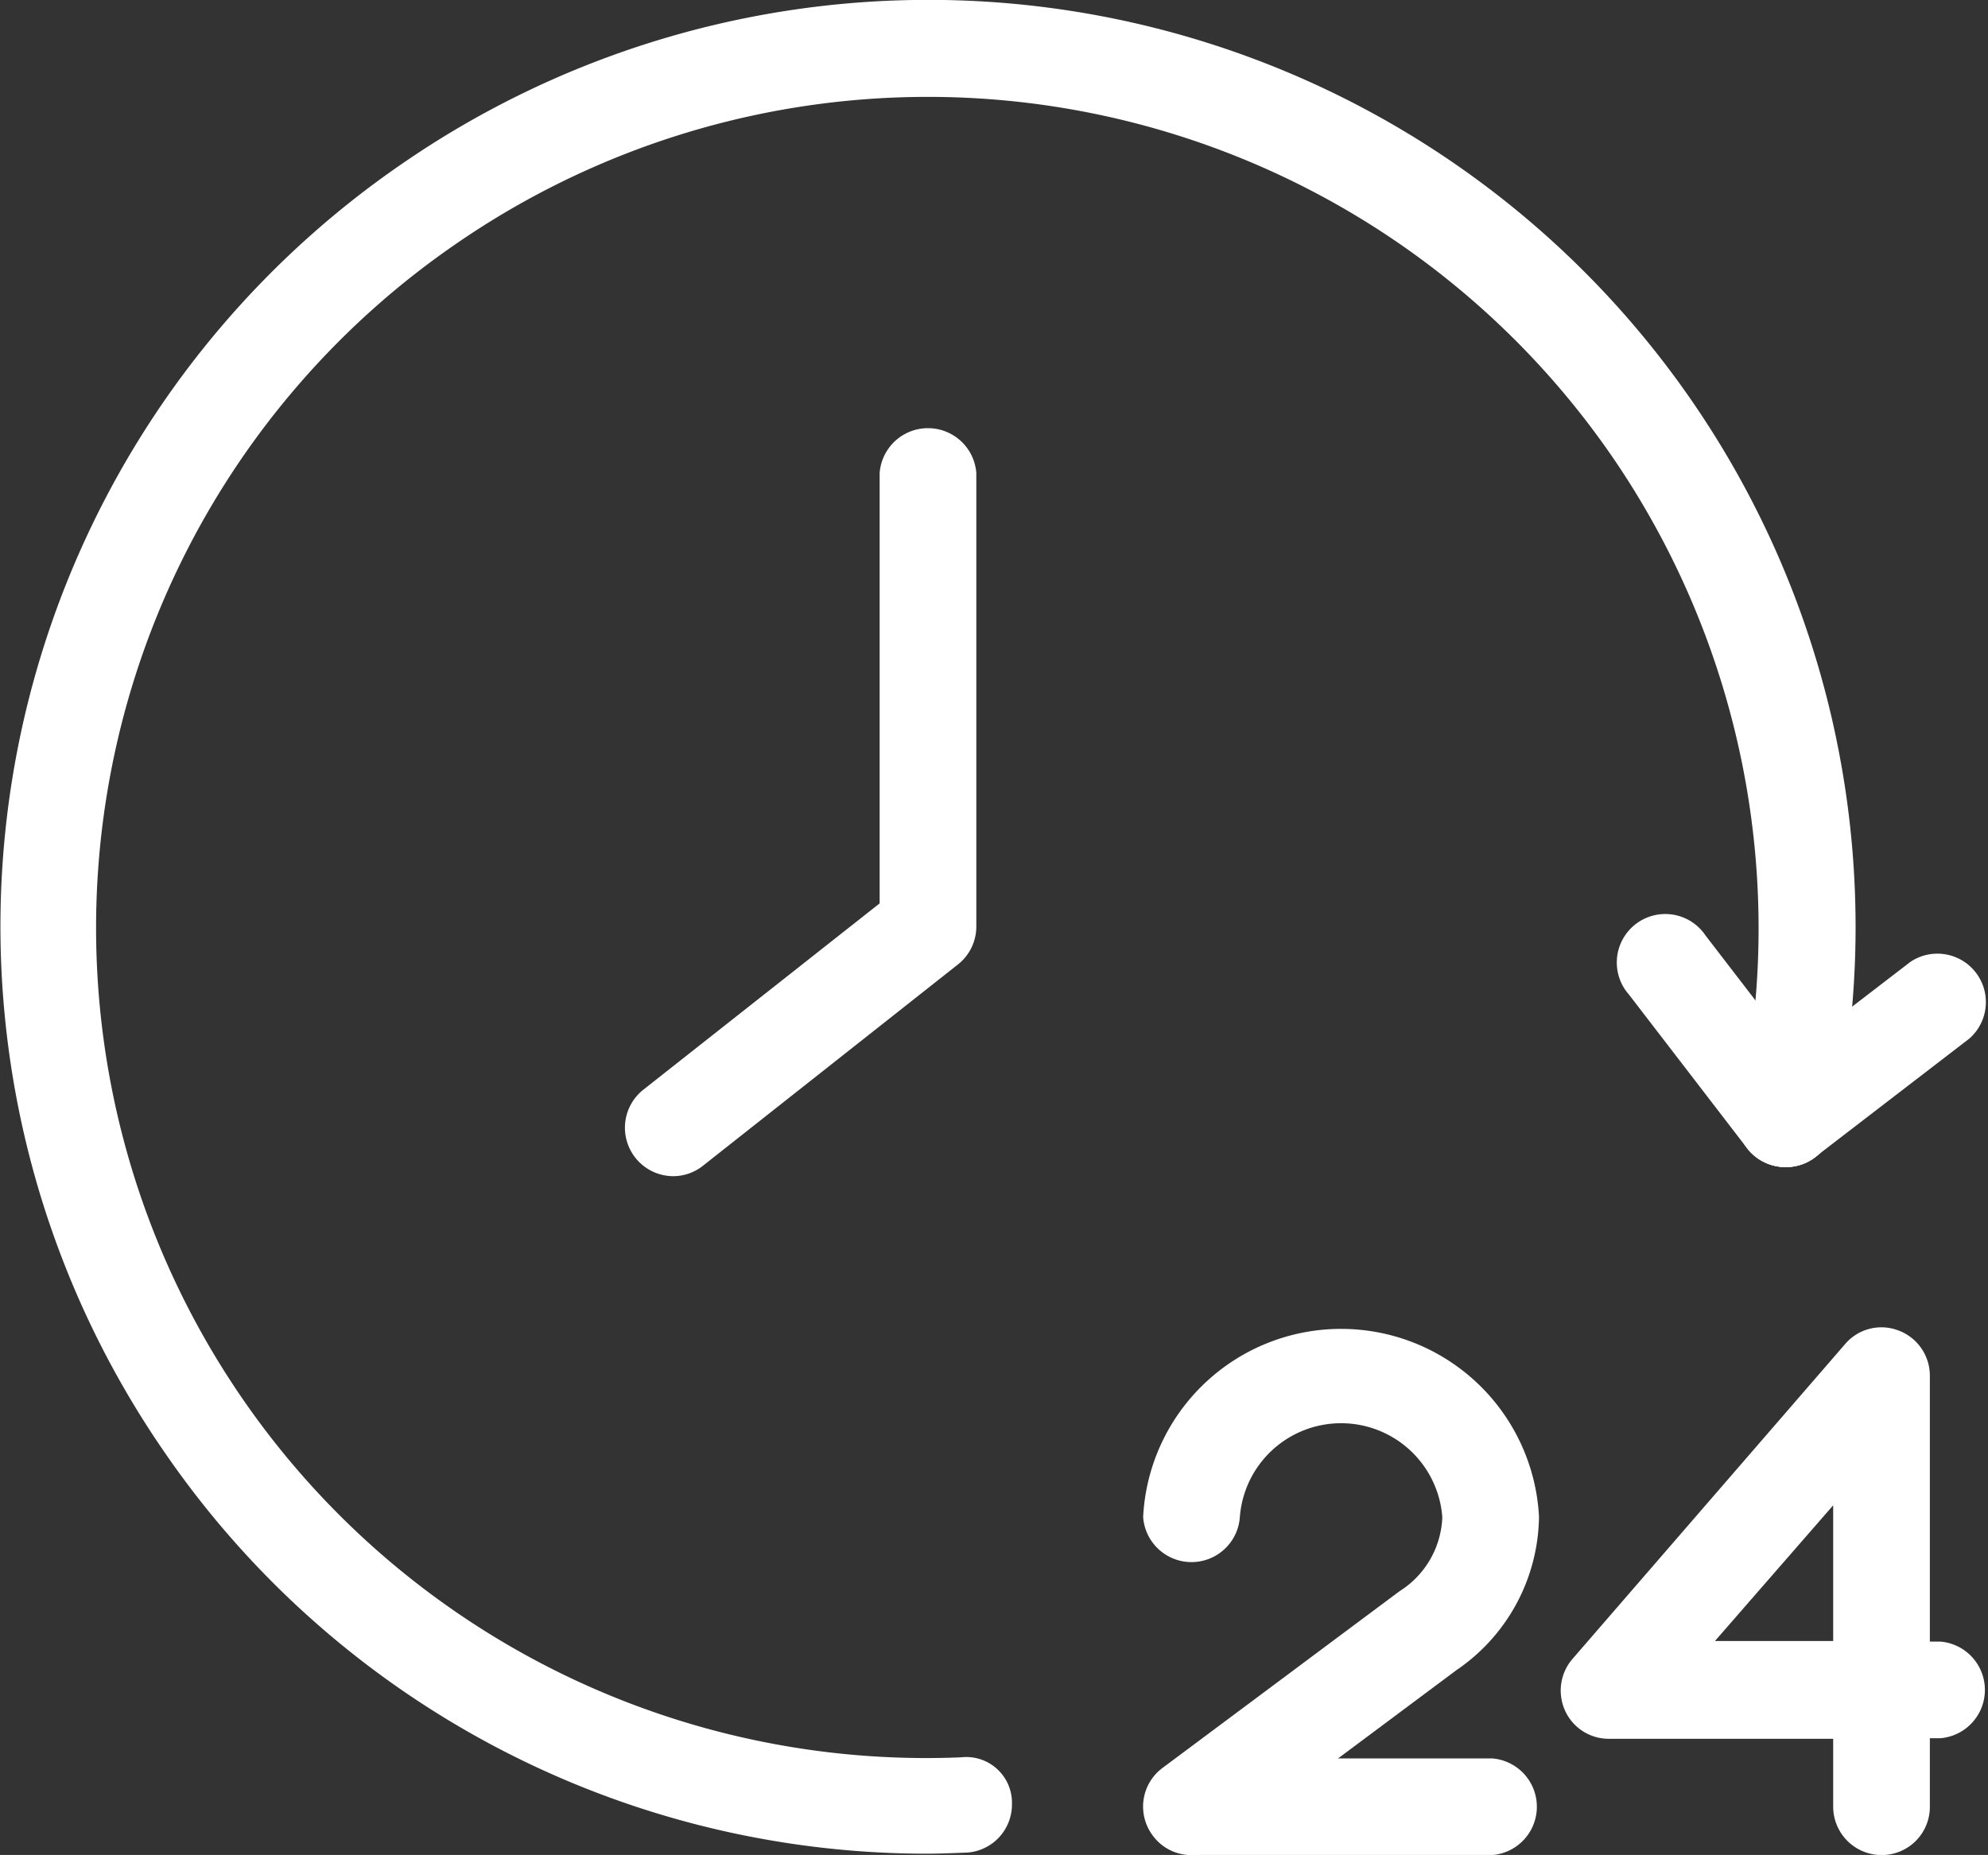
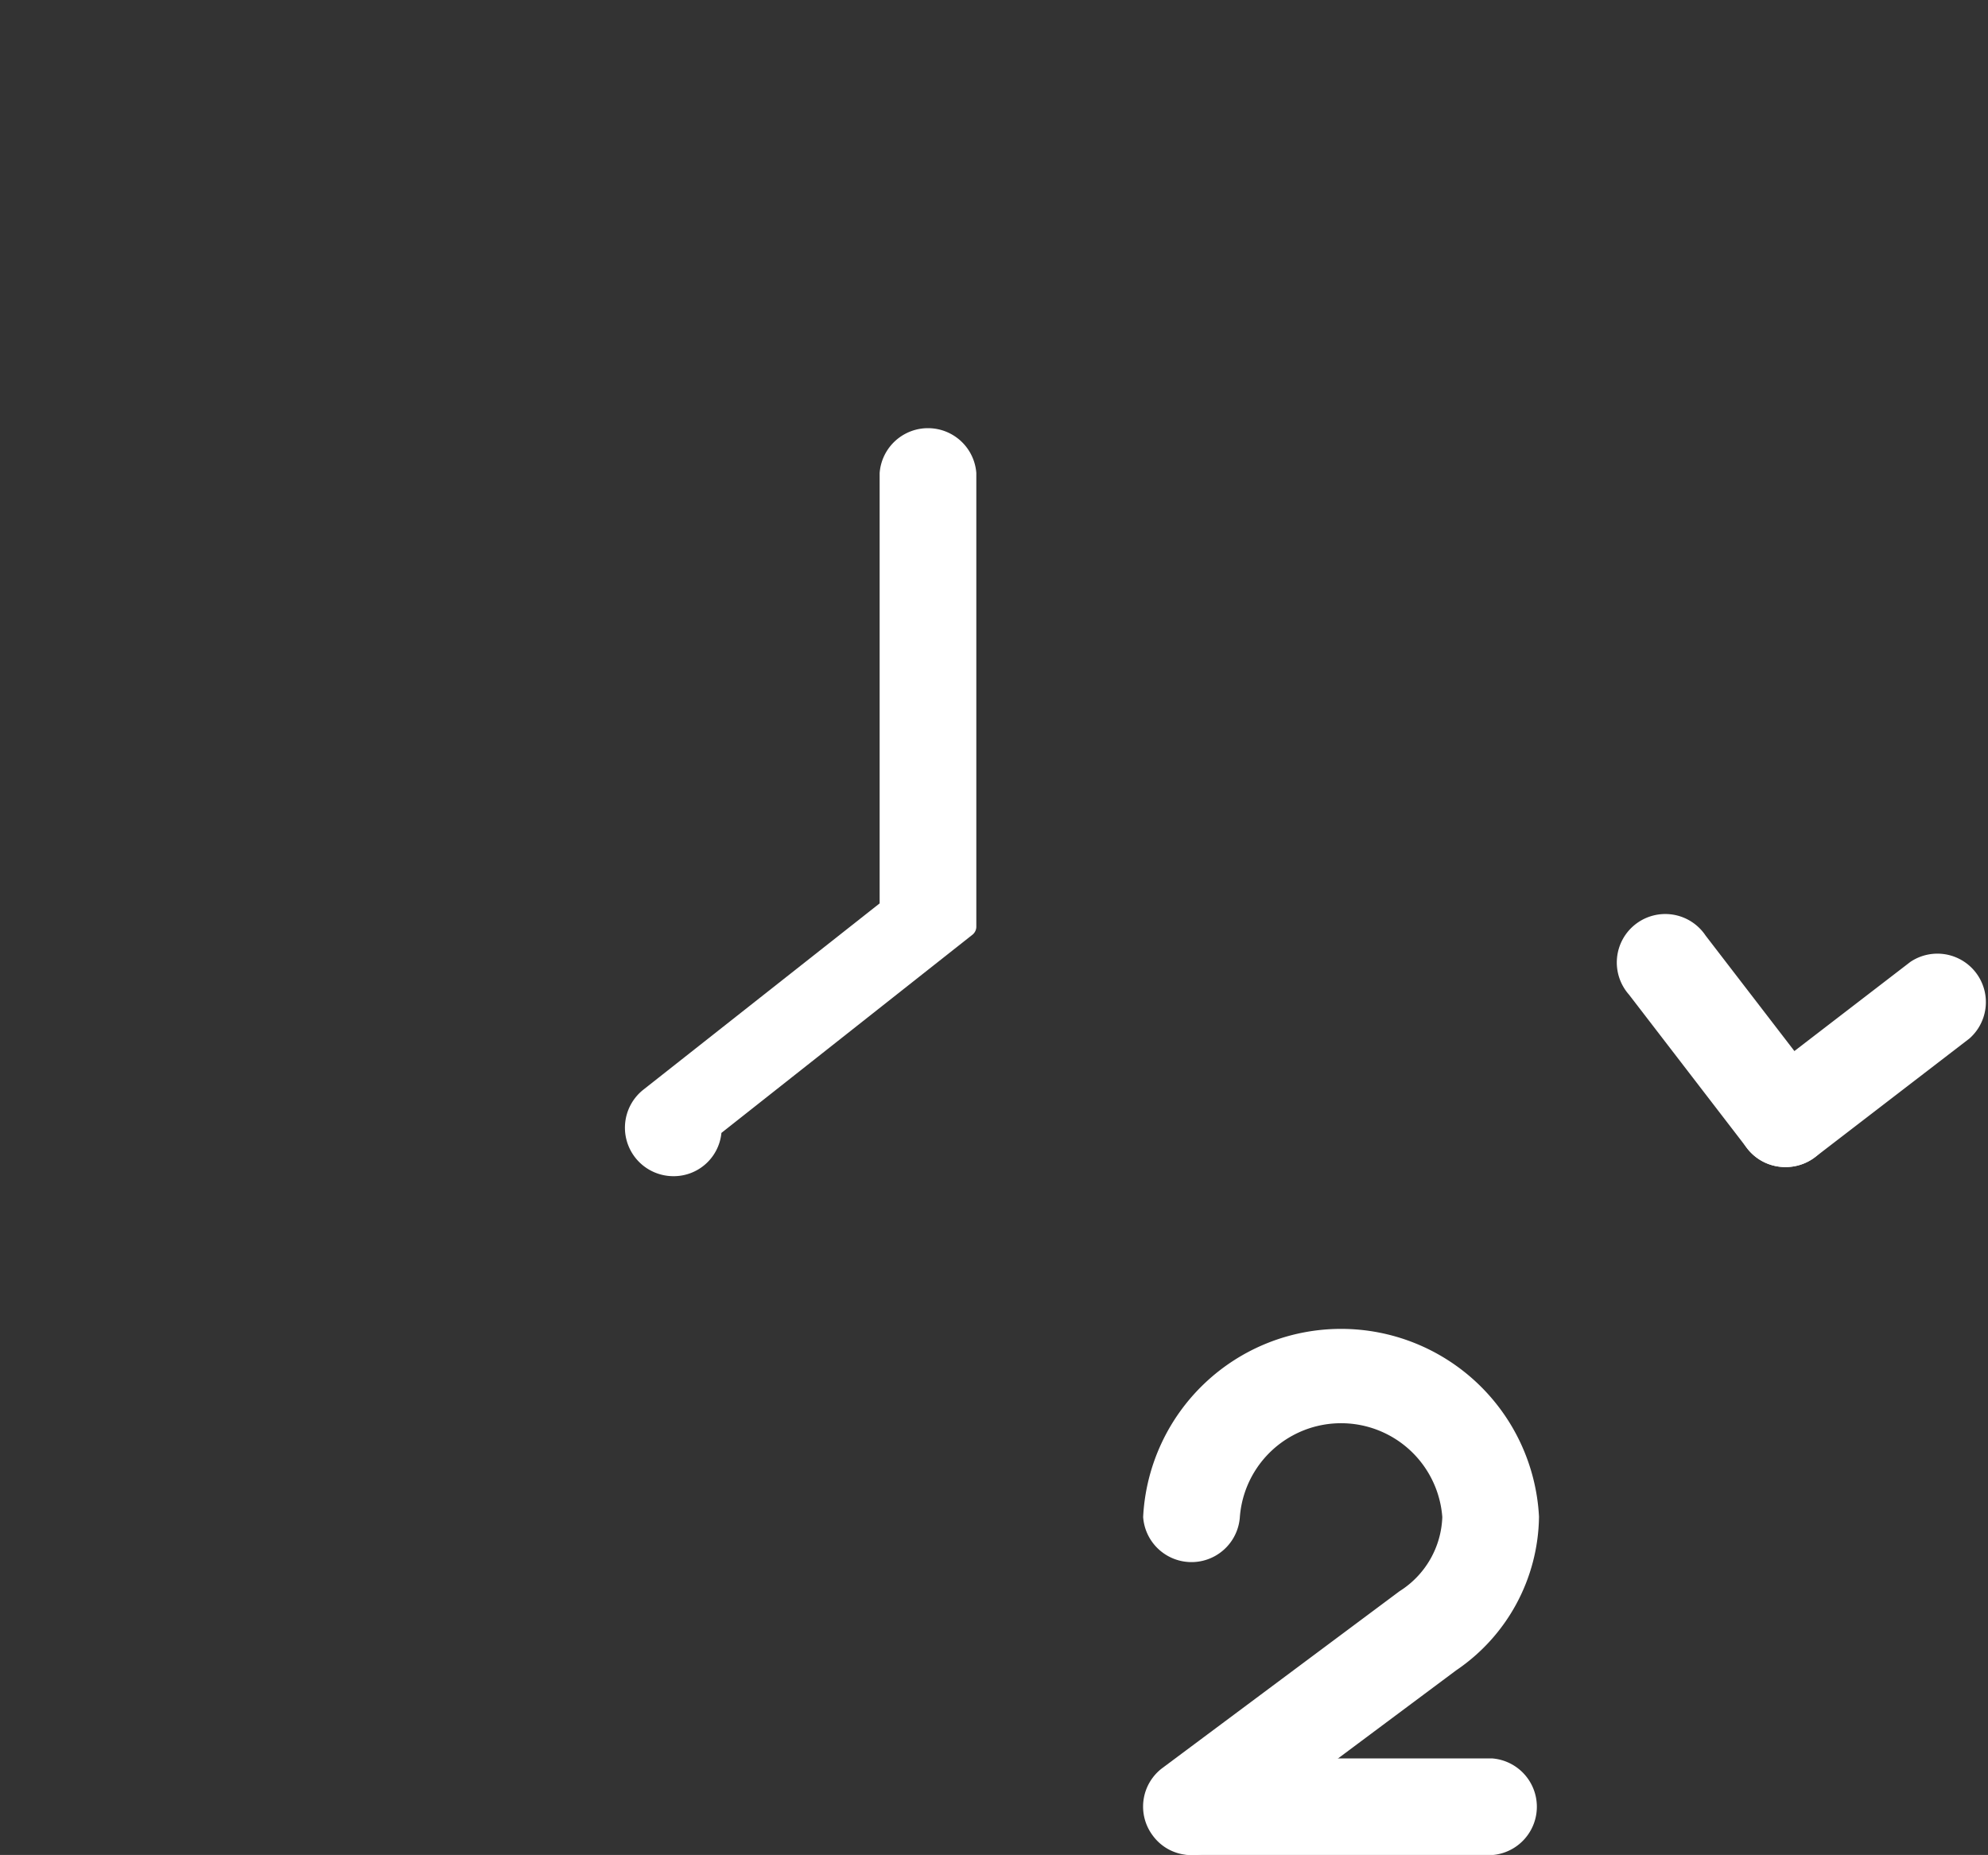
<svg xmlns="http://www.w3.org/2000/svg" viewBox="0 0 71.97 67.16">
  <rect x="0" y="0" width="71.97" height="67.16" fill="#333333" stroke="none" />
  <defs>
    <style>.cls-1{fill:#fff;stroke:#fff;stroke-linecap:round;stroke-linejoin:round;stroke-width:0.75px;}</style>
  </defs>
  <g id="Camada_2" data-name="Camada 2">
    <g id="Camada_1-2" data-name="Camada 1">
      <path class="cls-1" d="M64.64,41.88a1.37,1.37,0,0,1-1.09-.53l-4.29-5.58a1.38,1.38,0,1,1,2.18-1.68l4.29,5.58a1.37,1.37,0,0,1-1.09,2.21Z" />
      <path class="cls-1" d="M64.64,41.88a1.37,1.37,0,0,1-.84-2.46l5.58-4.29a1.38,1.38,0,0,1,1.68,2.18L65.48,41.6A1.39,1.39,0,0,1,64.64,41.88Z" />
-       <path class="cls-1" d="M33.5,66.74A33.11,33.11,0,0,1,6.26,52.36,33.11,33.11,0,0,1,14.78,6.23,33.19,33.19,0,0,1,66,40.81a1.37,1.37,0,0,1-2.68-.6A30.56,30.56,0,0,0,58.66,16.3,30.45,30.45,0,0,0,16.34,8.49,30.43,30.43,0,0,0,34.82,64a1.28,1.28,0,0,1,1.44,1.31A1.37,1.37,0,0,1,35,66.7C34.46,66.72,34,66.74,33.5,66.74Z" />
-       <path class="cls-1" d="M24.37,42.21a1.38,1.38,0,0,1-.85-2.46l8.7-6.86V17.14a1.38,1.38,0,0,1,2.75,0V33.55a1.37,1.37,0,0,1-.53,1.08l-9.22,7.28A1.36,1.36,0,0,1,24.37,42.21Z" />
+       <path class="cls-1" d="M24.37,42.21a1.38,1.38,0,0,1-.85-2.46l8.7-6.86V17.14a1.38,1.38,0,0,1,2.75,0V33.55l-9.22,7.28A1.36,1.36,0,0,1,24.37,42.21Z" />
      <path class="cls-1" d="M43.13,66.79a1.35,1.35,0,0,1-1.1-.56,1.37,1.37,0,0,1,.28-1.92l8.57-6.39a3.68,3.68,0,0,0,1.71-3,4.05,4.05,0,0,0-8.08,0,1.38,1.38,0,0,1-2.75,0,6.8,6.8,0,0,1,13.58,0,6.44,6.44,0,0,1-2.84,5.25L44,66.51A1.31,1.31,0,0,1,43.13,66.79Z" />
      <path class="cls-1" d="M54,66.79H43.13a1.38,1.38,0,0,1,0-2.75H54a1.38,1.38,0,0,1,0,2.75Z" />
-       <path class="cls-1" d="M68.12,66.79a1.38,1.38,0,0,1-1.38-1.38V62.58H58.25a1.36,1.36,0,0,1-1.25-.8,1.38,1.38,0,0,1,.21-1.47l9.87-11.4a1.35,1.35,0,0,1,1.51-.39,1.37,1.37,0,0,1,.9,1.29v10h.73a1.38,1.38,0,0,1,0,2.75h-.73v2.83A1.37,1.37,0,0,1,68.12,66.79Zm-6.86-7h5.48V53.5Z" />
    </g>
  </g>
</svg>